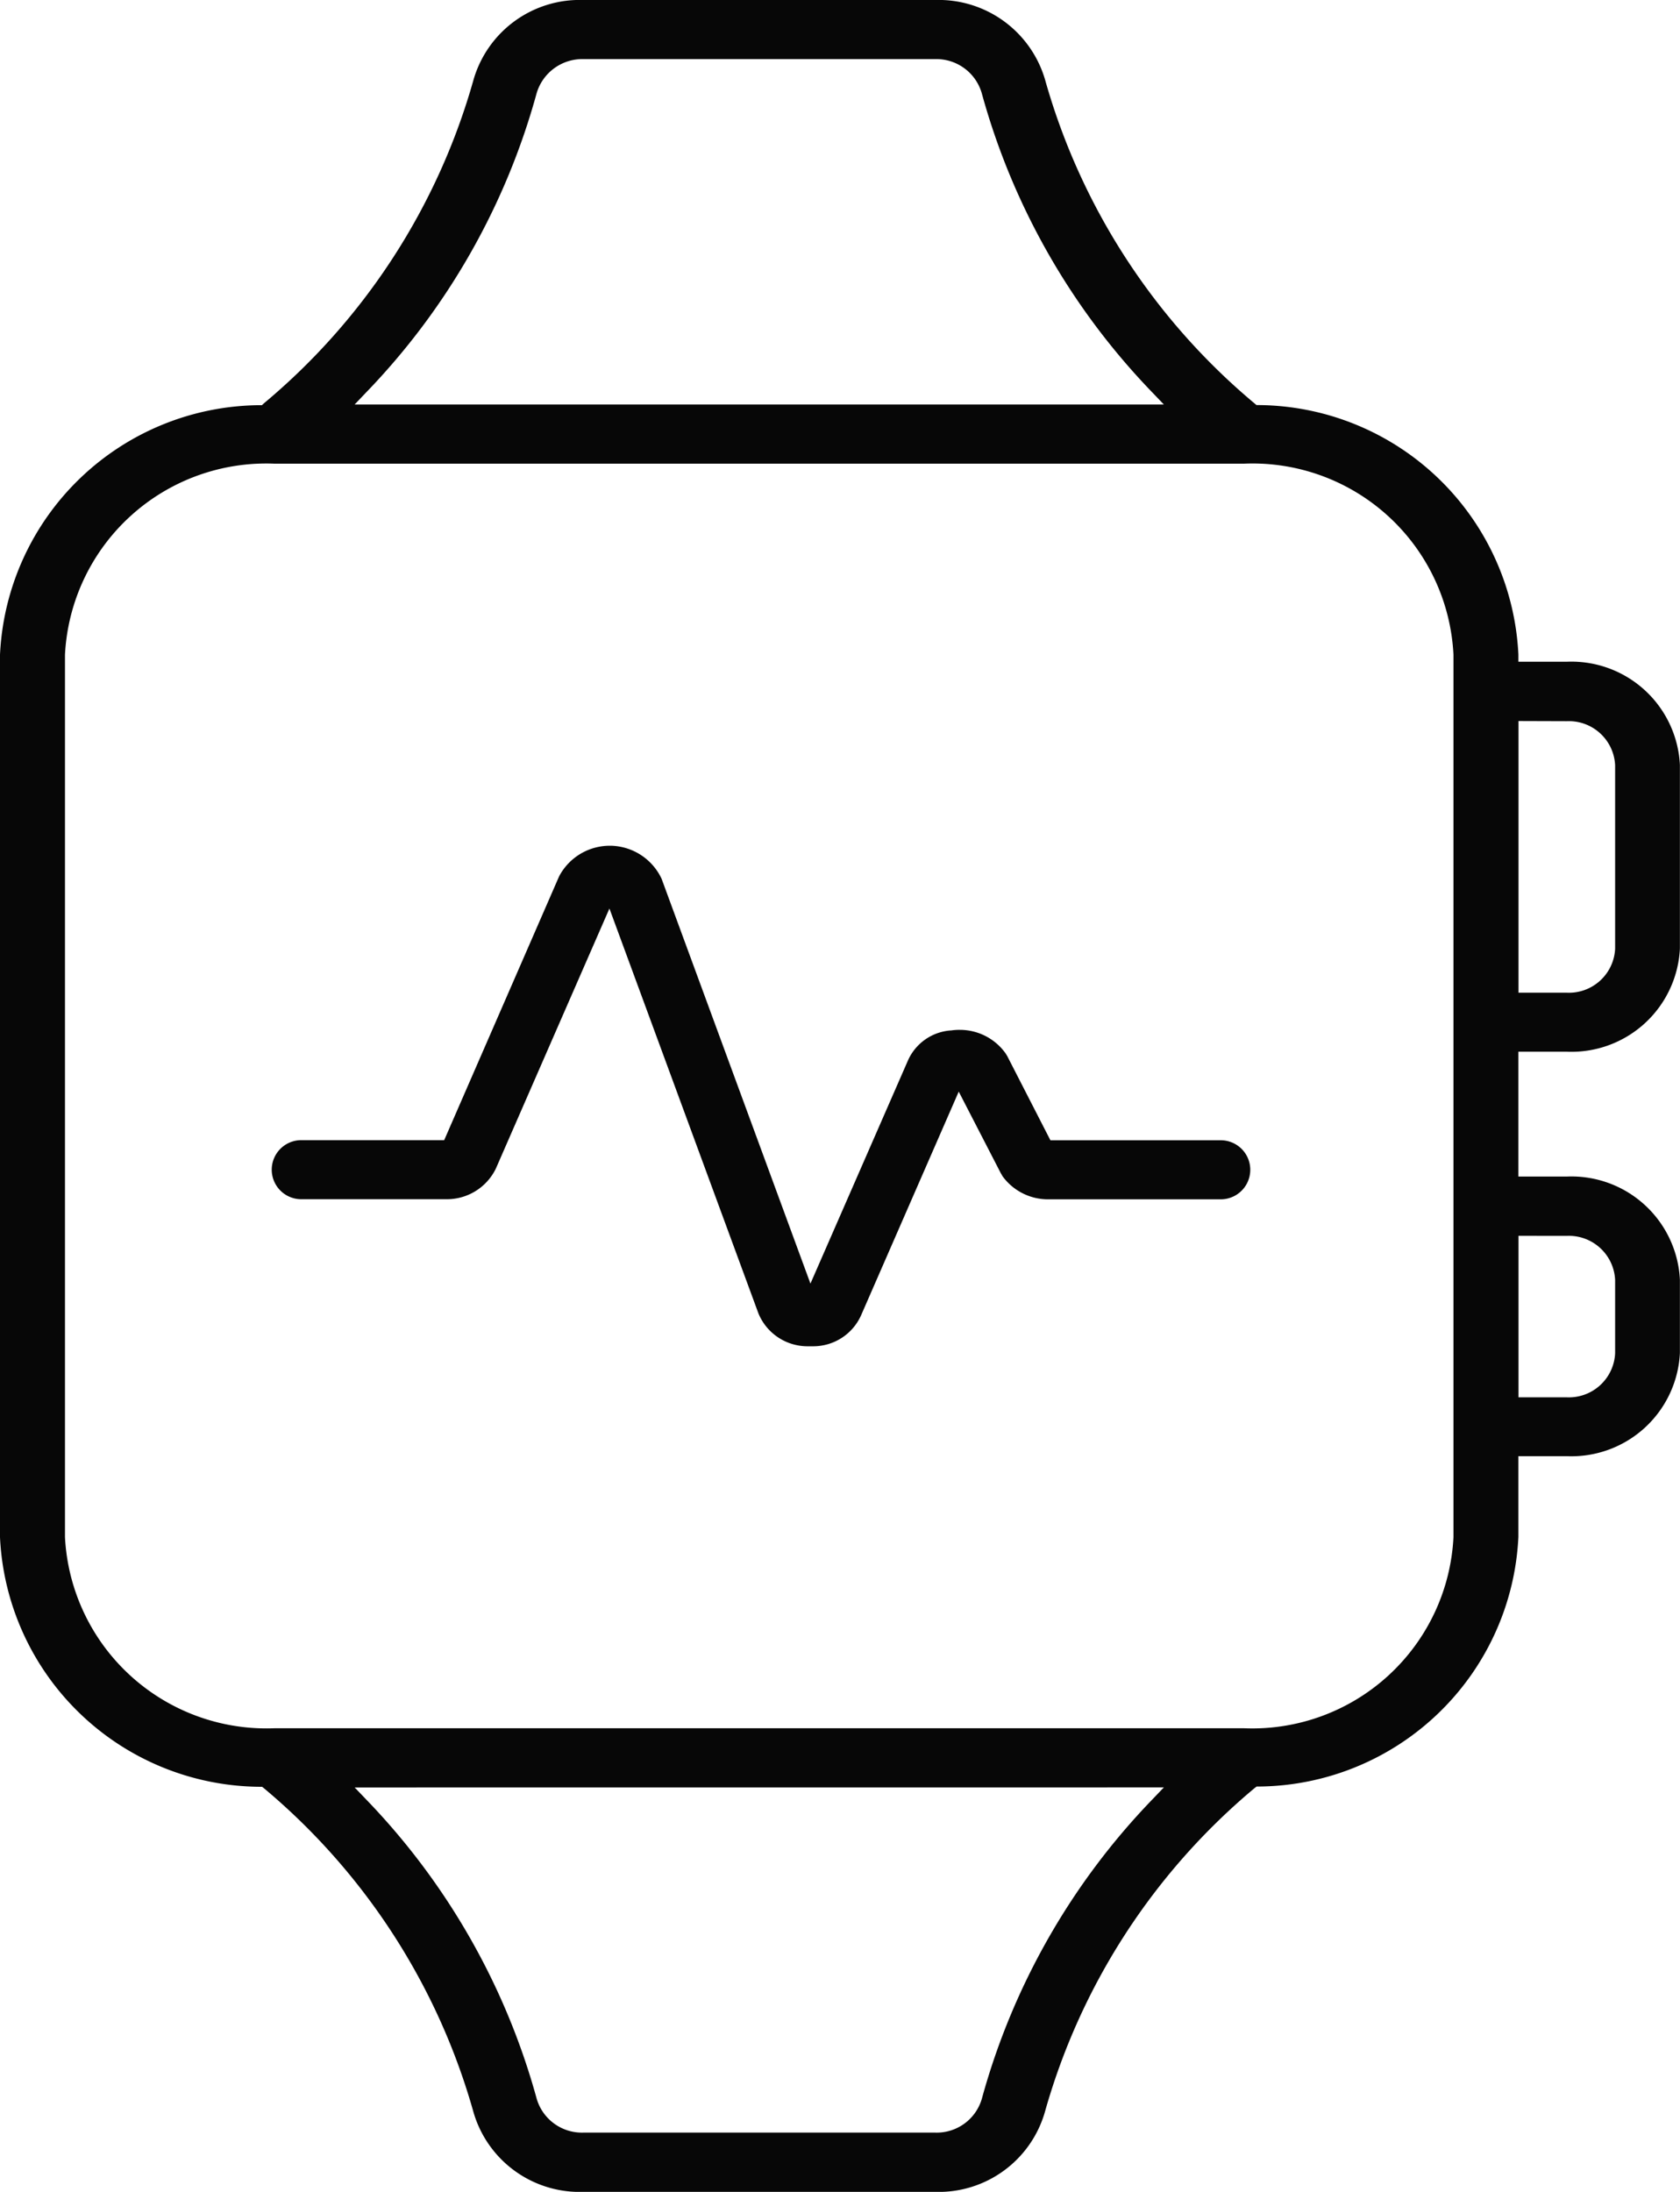
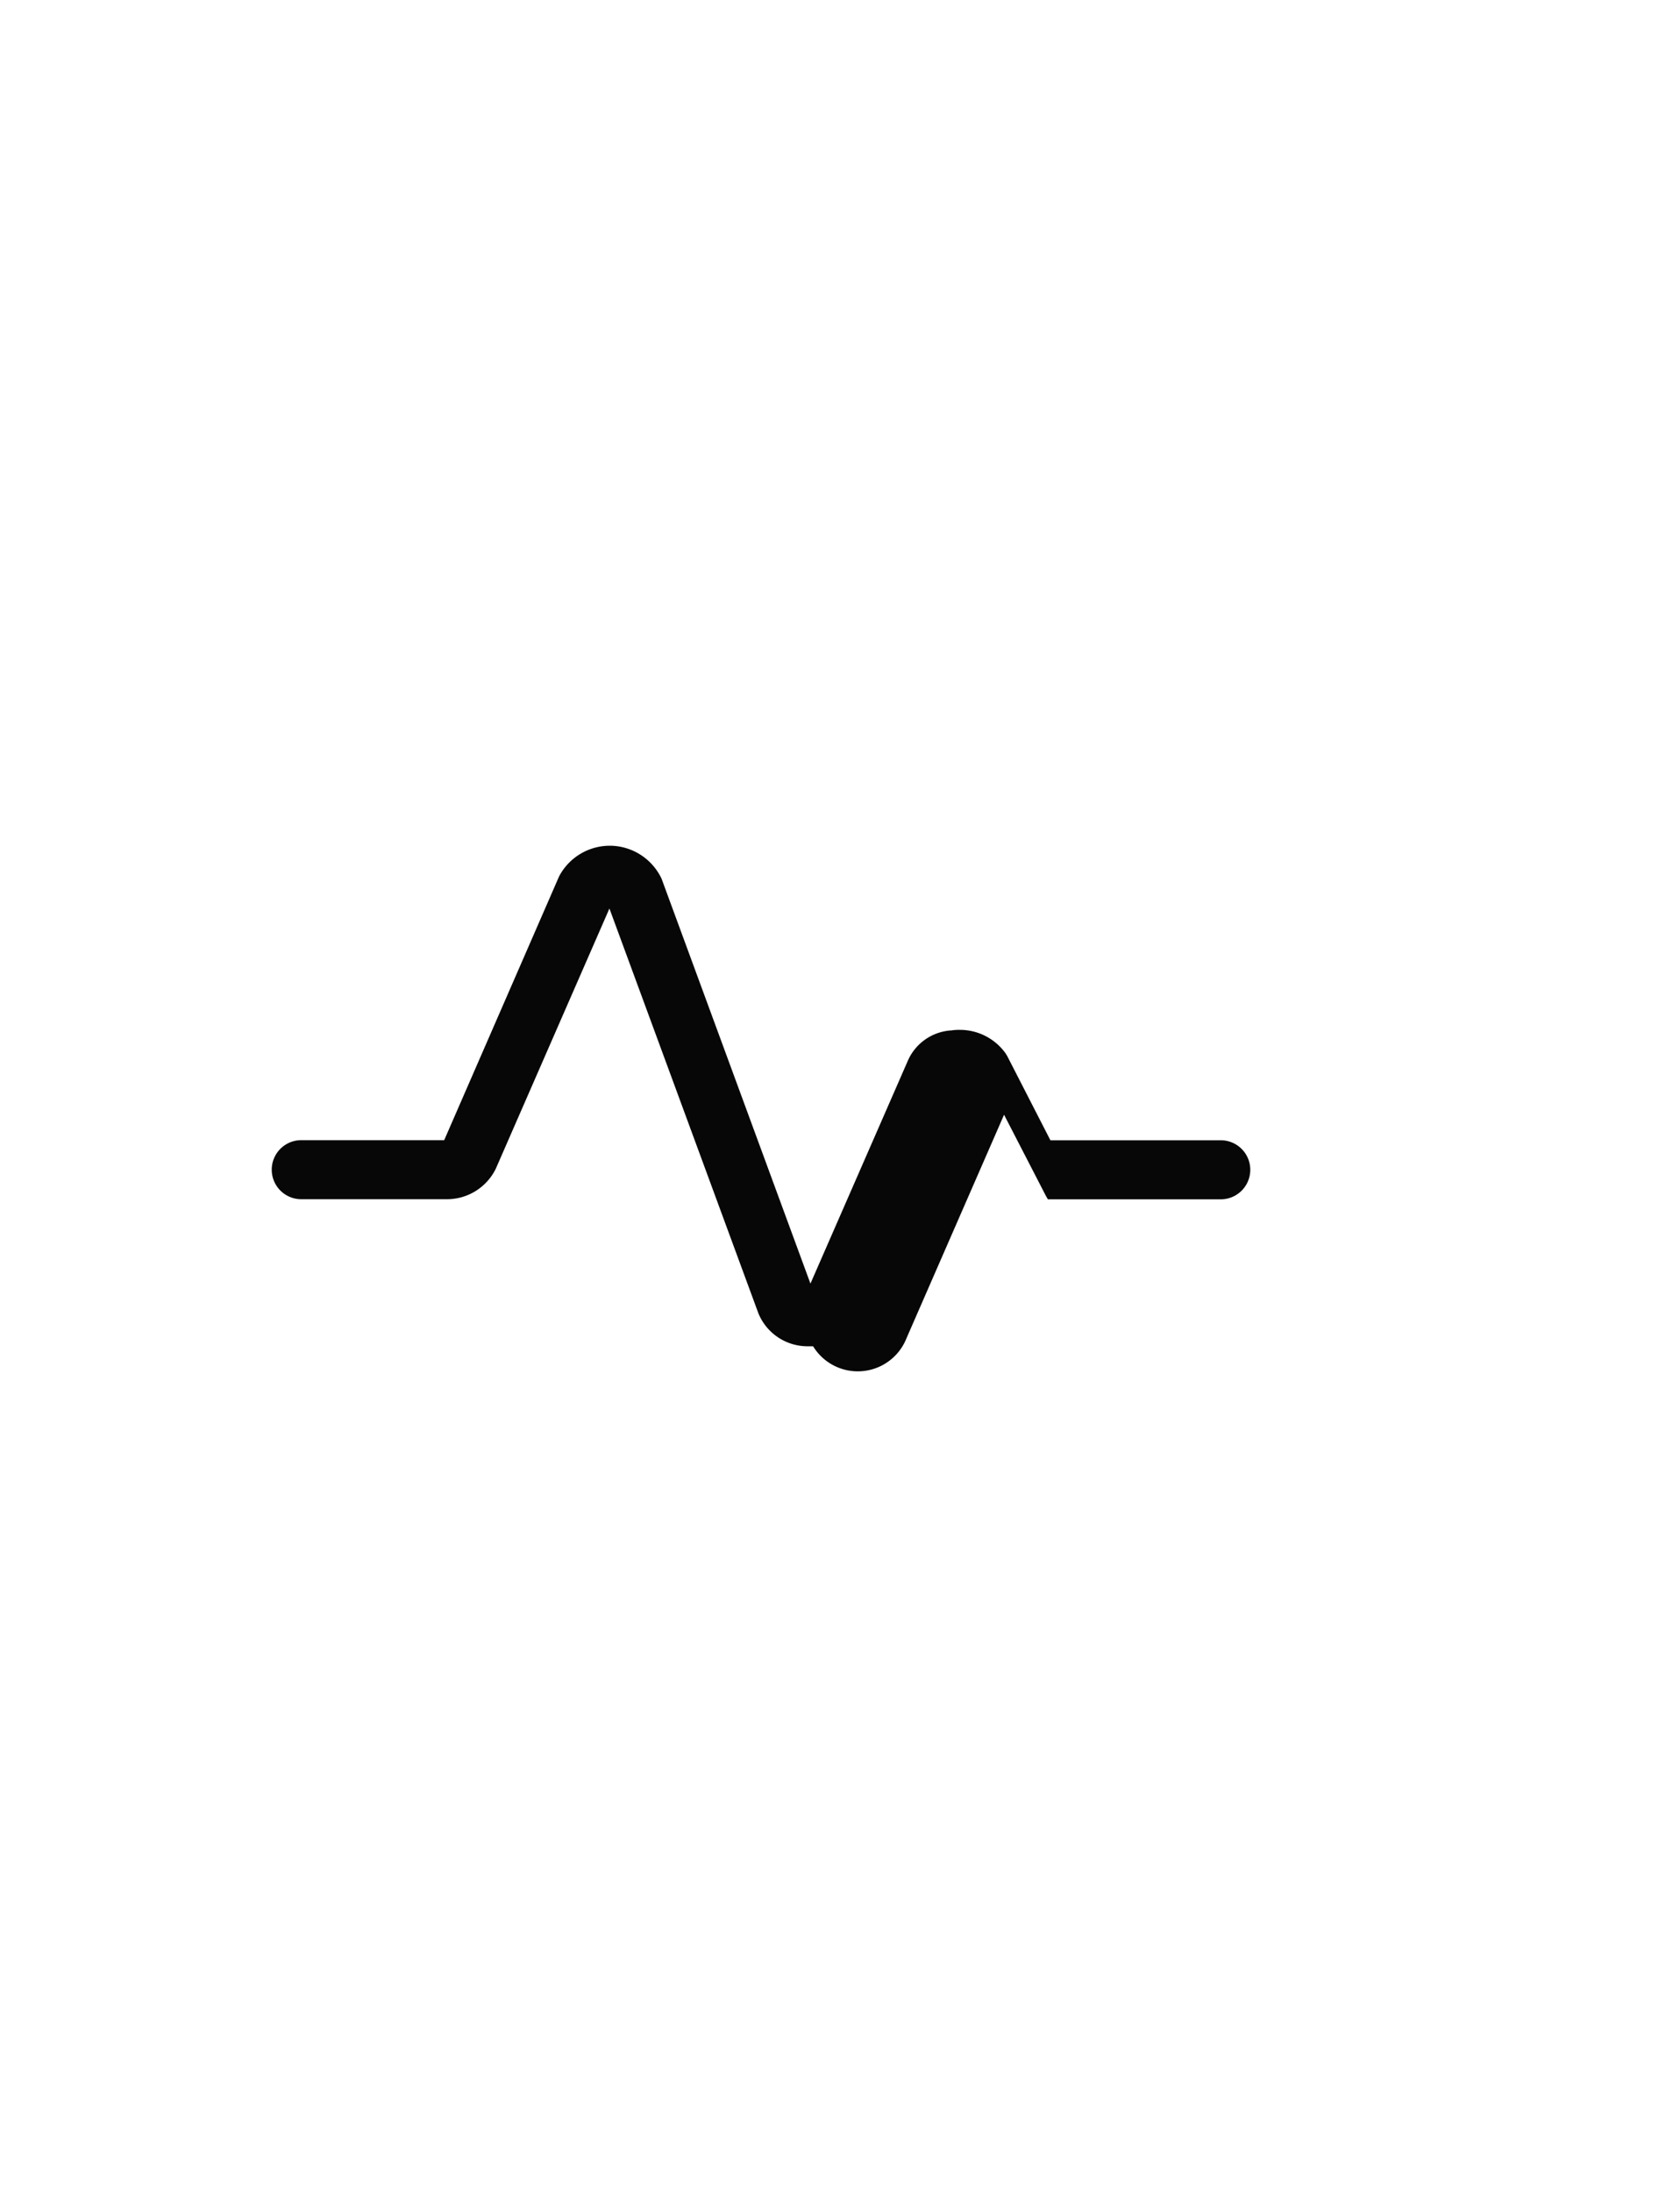
<svg xmlns="http://www.w3.org/2000/svg" width="32.912" height="42.941" viewBox="0 0 32.912 42.941">
  <defs>
    <style>
      .cls-1 {
        fill: #070707;
      }
    </style>
  </defs>
  <g id="_3._Wearable_Icon" data-name="3. Wearable Icon" transform="translate(-0.149 -0.15)">
-     <path id="Subtraction_57" data-name="Subtraction 57" class="cls-1" d="M18.319,42.941H11.43a2.166,2.166,0,0,1-2.154-1.56,12.783,12.783,0,0,0-4.1-6.343l-.042-.033-.056,0A5.132,5.132,0,0,1,0,30.116V12.826A5.131,5.131,0,0,1,5.075,7.938l.056,0L5.172,7.9A12.756,12.756,0,0,0,9.278,1.557,2.166,2.166,0,0,1,11.43,0h6.889a2.173,2.173,0,0,1,2.154,1.56,12.778,12.778,0,0,0,4.1,6.34l.043.036.056,0a5.135,5.135,0,0,1,5.074,4.888v.14h.947a2.129,2.129,0,0,1,2.217,2.021v3.6a2.127,2.127,0,0,1-2.217,2.019h-.947v2.446h.947a2.128,2.128,0,0,1,2.217,2.019v1.44a2.128,2.128,0,0,1-2.217,2.019h-.947v1.583A5.135,5.135,0,0,1,24.674,35l-.056,0-.043.033a12.777,12.777,0,0,0-4.106,6.346A2.165,2.165,0,0,1,18.319,42.941ZM6.948,35.018h0l.222.232a13.628,13.628,0,0,1,3.343,5.863.923.923,0,0,0,.917.667h6.889a.921.921,0,0,0,.916-.664,13.627,13.627,0,0,1,3.343-5.866l.223-.233ZM5.382,9.084a3.948,3.948,0,0,0-4.109,3.742v17.29a3.952,3.952,0,0,0,4.109,3.742H24.365a3.945,3.945,0,0,0,4.109-3.742V12.826a3.942,3.942,0,0,0-4.109-3.742ZM29.748,24.211v3.164h.947a.907.907,0,0,0,.946-.861v-1.44a.907.907,0,0,0-.946-.862Zm0-10.085v5.322h.947a.906.906,0,0,0,.946-.858v-3.6a.907.907,0,0,0-.946-.861ZM11.43,1.158a.933.933,0,0,0-.917.668A13.62,13.62,0,0,1,7.17,7.691l-.222.233H22.8l-.223-.233a13.627,13.627,0,0,1-3.343-5.862.926.926,0,0,0-.916-.671Z" transform="translate(0.149 0.15)" />
-     <path id="Subtraction_58" data-name="Subtraction 58" class="cls-1" d="M10.607,9.806H10.5a1.04,1.04,0,0,1-.964-.644L6.617,1.23,4.392,6.325a1.066,1.066,0,0,1-.957.6H.58a.578.578,0,1,1,0-1.157h2.8L5.631.6a1.122,1.122,0,0,1,1-.6h.021a1.126,1.126,0,0,1,.987.647l2.916,7.931L12.46,4.219a.994.994,0,0,1,.836-.6l.013,0a1.048,1.048,0,0,1,.173-.012,1.1,1.1,0,0,1,.894.458c.007.011.015.023.021.034l.013.021.846,1.65h3.337a.578.578,0,0,1,0,1.157H15.206a1.1,1.1,0,0,1-.888-.453c-.012-.021-.023-.042-.033-.057l-.825-1.6-1.912,4.38A1.026,1.026,0,0,1,10.607,9.806Z" transform="translate(5.471 16.719)" />
+     <path id="Subtraction_58" data-name="Subtraction 58" class="cls-1" d="M10.607,9.806H10.5a1.04,1.04,0,0,1-.964-.644L6.617,1.23,4.392,6.325a1.066,1.066,0,0,1-.957.6H.58a.578.578,0,1,1,0-1.157h2.8L5.631.6a1.122,1.122,0,0,1,1-.6h.021a1.126,1.126,0,0,1,.987.647l2.916,7.931L12.46,4.219a.994.994,0,0,1,.836-.6l.013,0a1.048,1.048,0,0,1,.173-.012,1.1,1.1,0,0,1,.894.458c.007.011.015.023.021.034l.013.021.846,1.65h3.337a.578.578,0,0,1,0,1.157H15.206c-.012-.021-.023-.042-.033-.057l-.825-1.6-1.912,4.38A1.026,1.026,0,0,1,10.607,9.806Z" transform="translate(5.471 16.719)" />
  </g>
</svg>